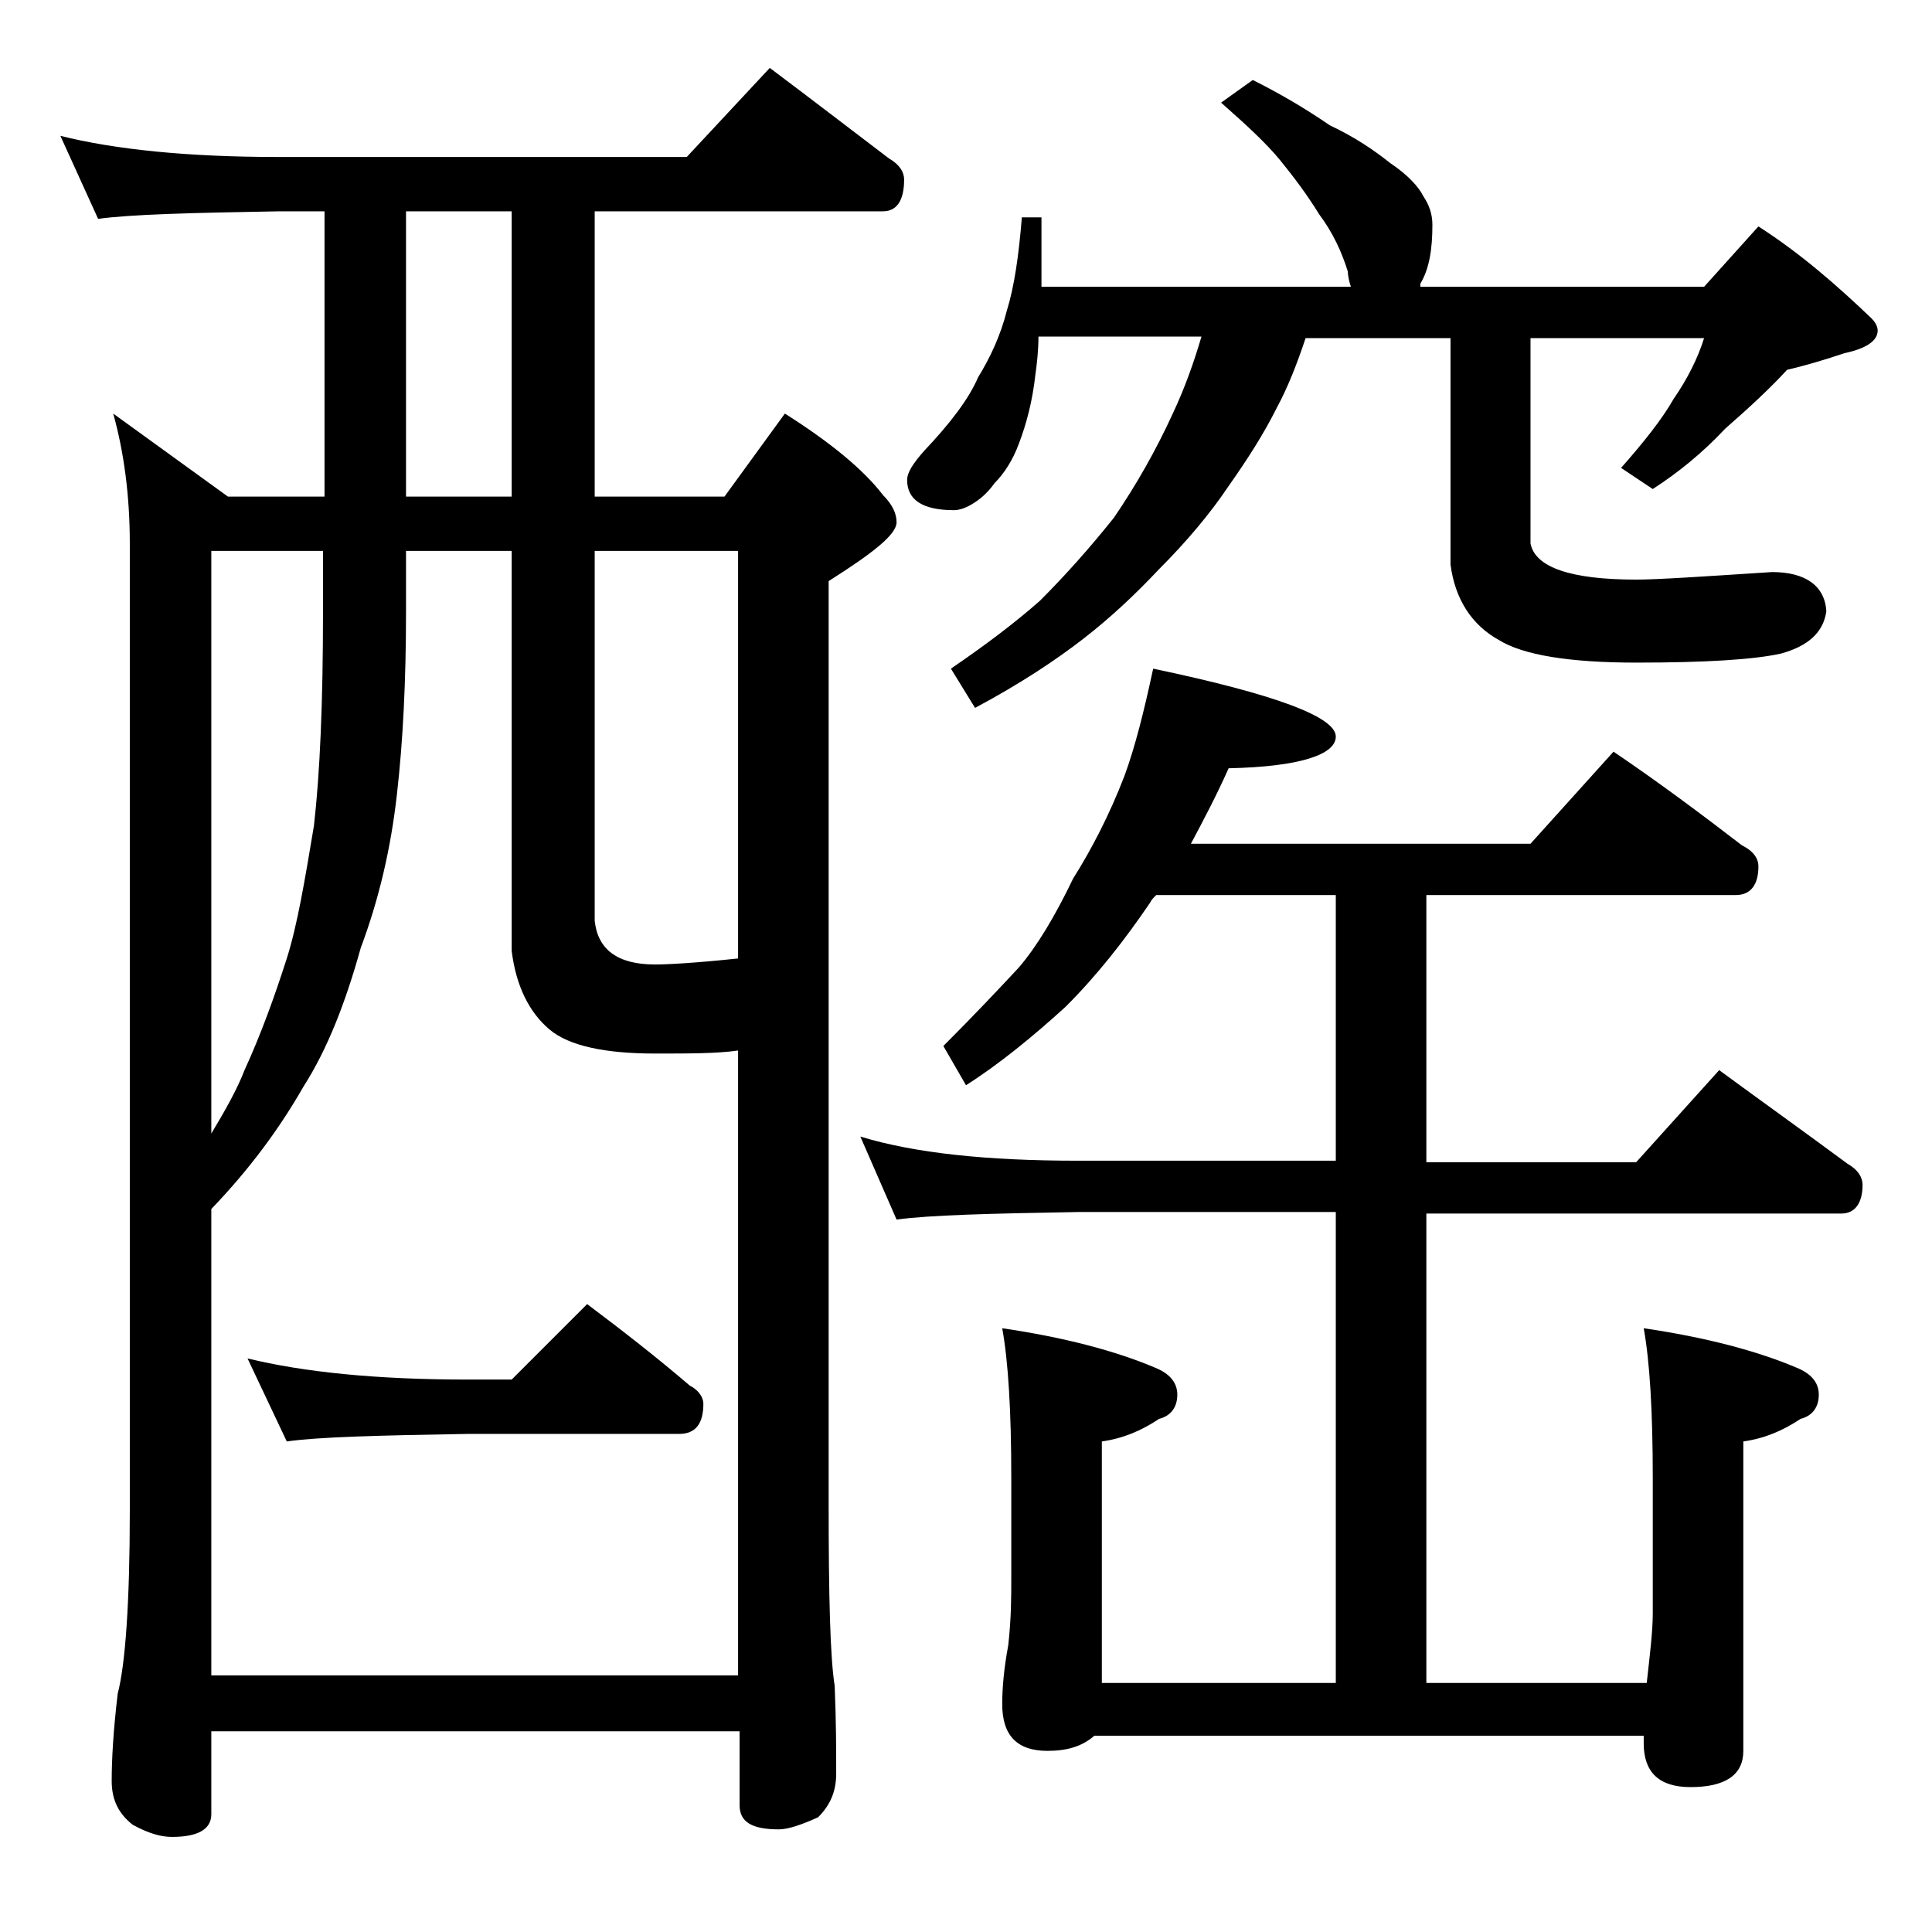
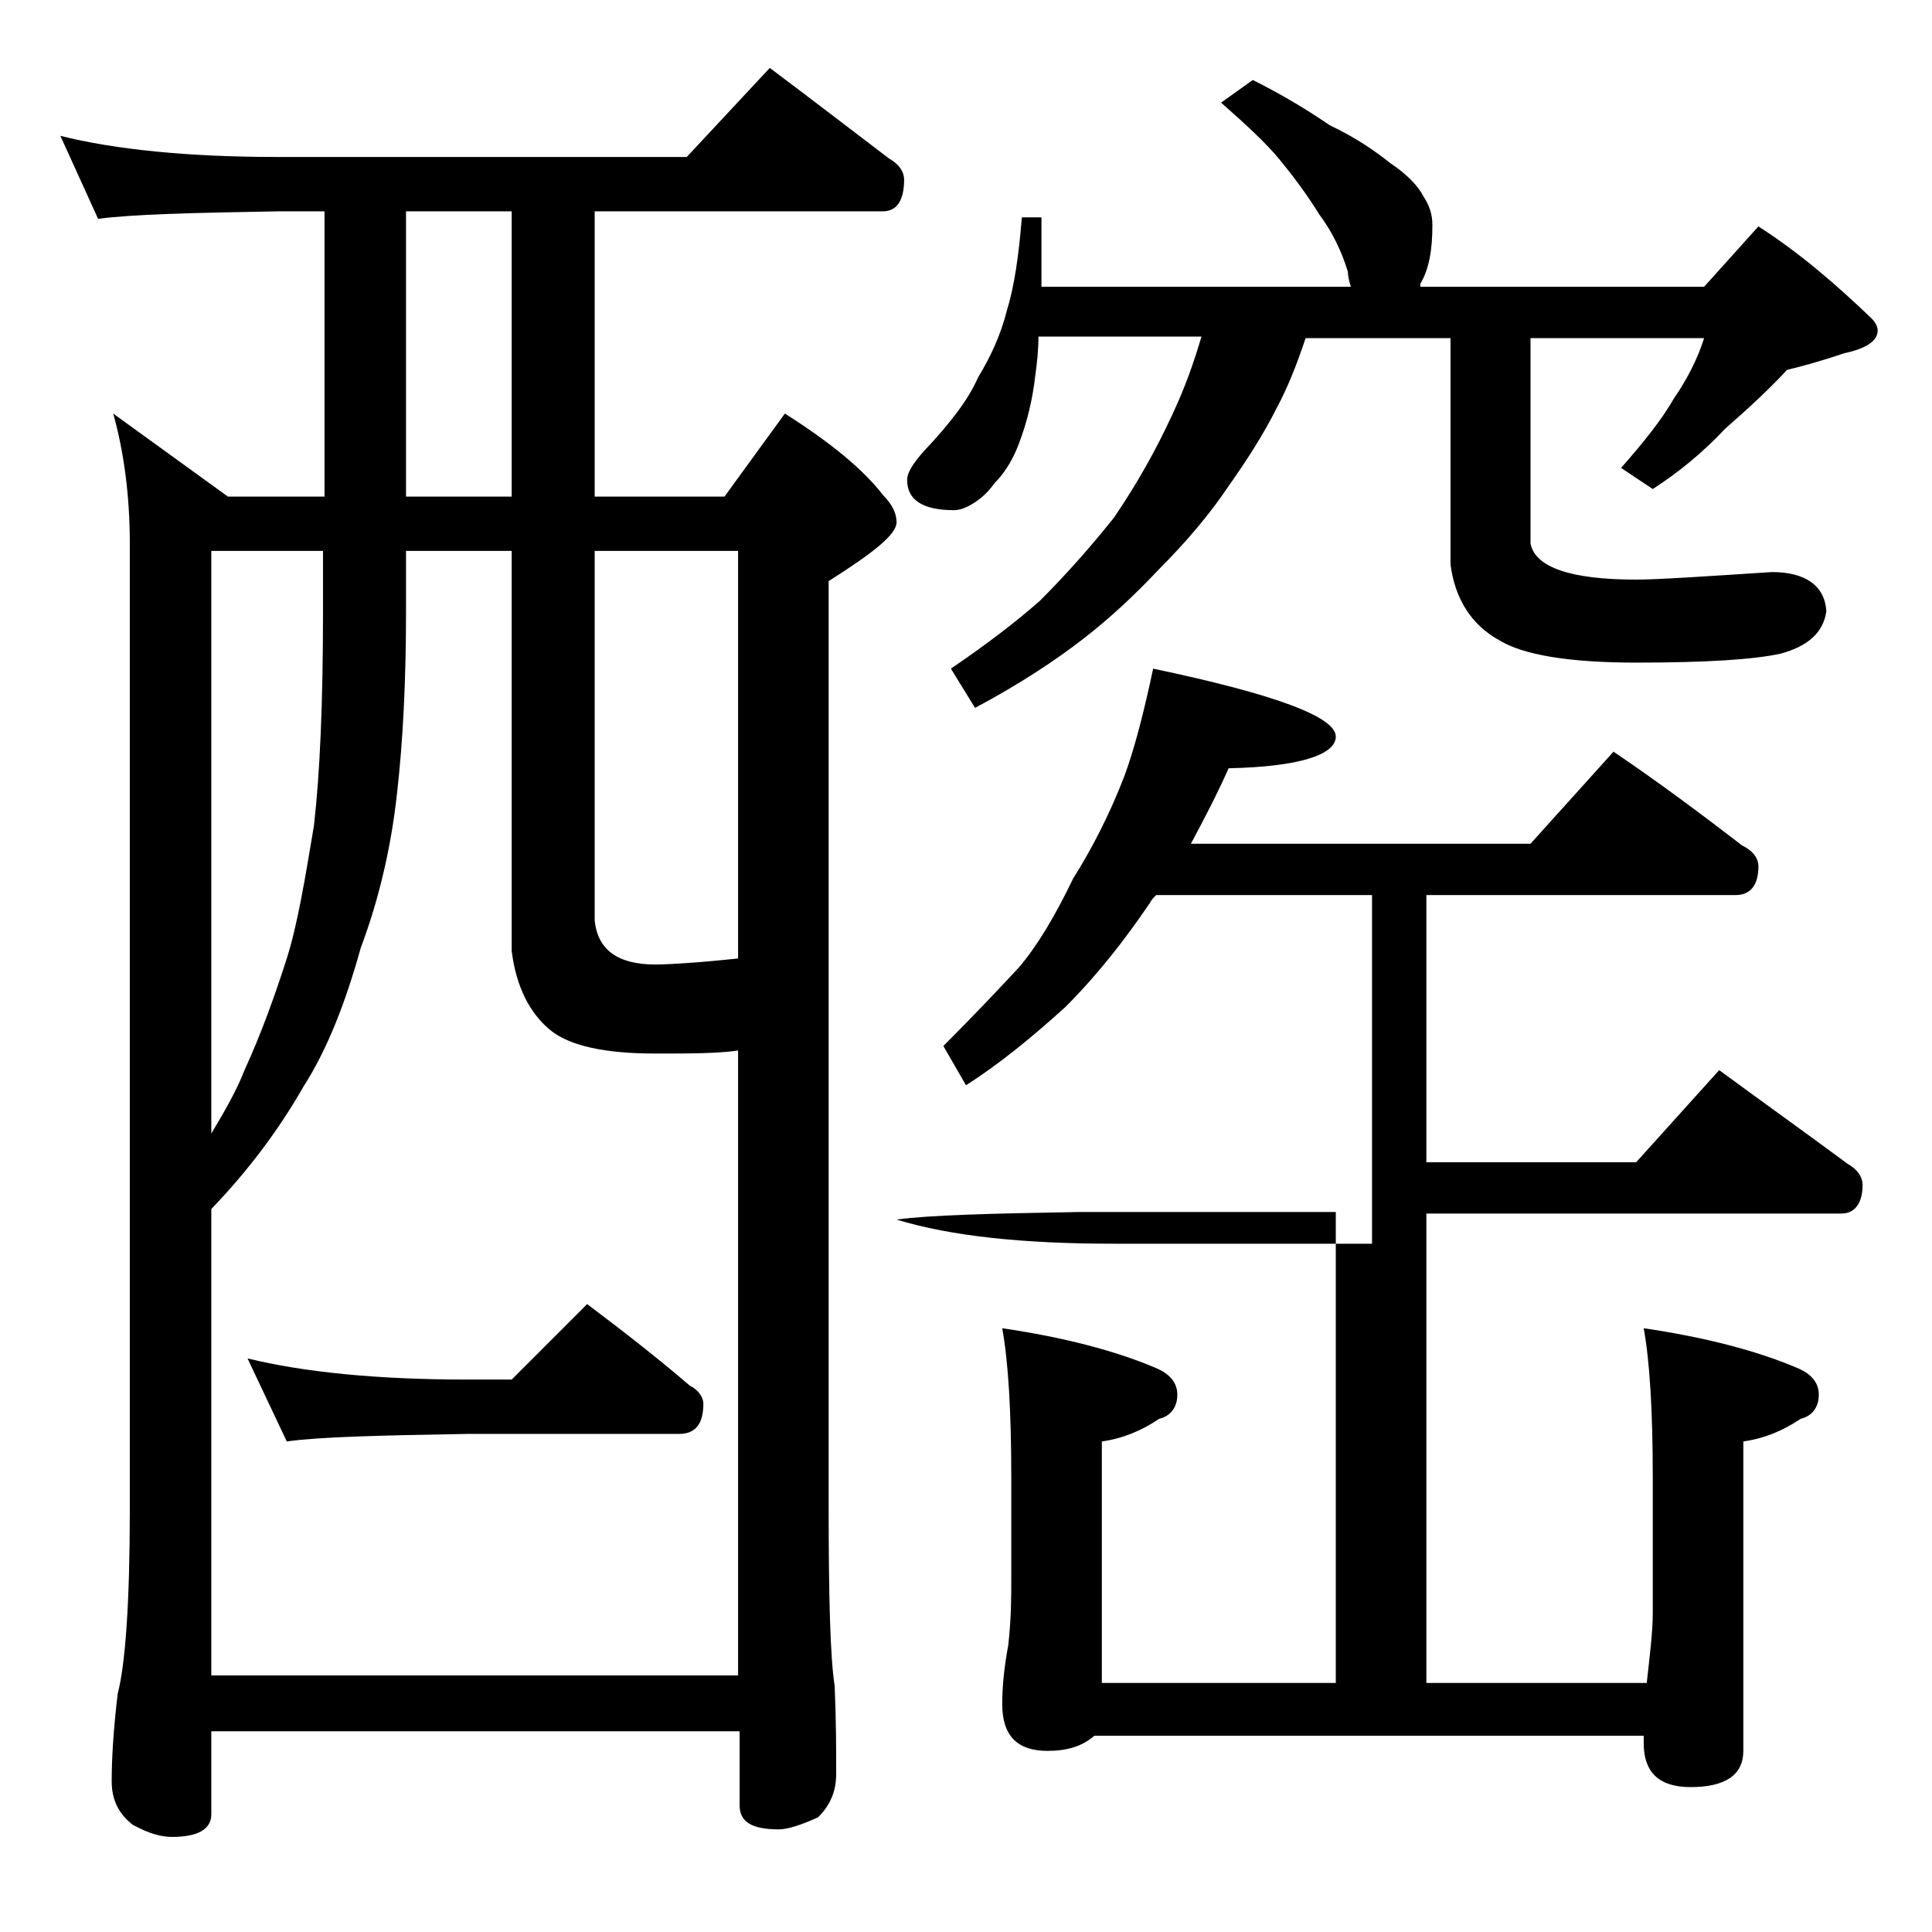
<svg xmlns="http://www.w3.org/2000/svg" version="1.1" id="Layer_1" x="0px" y="0px" viewBox="0 0 128 128" enable-background="new 0 0 128 128" xml:space="preserve">
-   <path d="M4,9c3.6,0.9,8.4,1.4,14.4,1.4h27.1L51,4.5c2.8,2.1,5.4,4.1,7.9,6c0.7,0.4,1,0.9,1,1.4c0,1.4-0.5,2.1-1.4,2.1H39.4v18.9H48  l4-5.5c3,1.9,5.2,3.7,6.5,5.4c0.6,0.6,0.9,1.2,0.9,1.8c0,0.8-1.5,2-4.5,3.9v61.1c0,6.2,0.1,10.2,0.4,12.1c0.1,2.4,0.1,4.3,0.1,5.8  c0,1.2-0.4,2.1-1.2,2.9c-1.1,0.5-2,0.8-2.6,0.8c-1.8,0-2.6-0.5-2.6-1.6v-4.9H14v5.5c0,1-0.9,1.5-2.6,1.5c-0.7,0-1.5-0.2-2.6-0.8  c-0.9-0.7-1.4-1.6-1.4-2.9c0-1.4,0.1-3.3,0.4-5.8c0.5-1.9,0.8-6,0.8-12.1V36c0-3.2-0.4-6.1-1.1-8.6l7.6,5.5h6.4V14h-3  c-5.8,0.1-9.8,0.2-12,0.5L4,9z M14,111h34.9V69.6c-1.4,0.2-3.2,0.2-5.5,0.2c-3.3,0-5.7-0.5-7-1.6c-1.3-1.1-2.2-2.8-2.5-5.2V36.5h-7  v4c0,4.6-0.2,8.6-0.6,12.1c-0.4,3.6-1.2,7-2.4,10.2c-1,3.6-2.2,6.7-3.8,9.2c-1.6,2.8-3.6,5.5-6.1,8.1V111z M14,75.1  c0.9-1.5,1.7-2.9,2.2-4.2c1.1-2.4,2-4.9,2.8-7.4c0.7-2.2,1.2-5.2,1.8-8.8c0.4-3.5,0.6-8.2,0.6-14.2v-4H14V75.1z M16.4,90  c3.7,0.9,8.5,1.4,14.6,1.4h2.9l5-5c2.4,1.8,4.7,3.6,6.8,5.4c0.6,0.3,0.9,0.8,0.9,1.2c0,1.3-0.5,2-1.6,2H31c-5.9,0.1-9.9,0.2-12,0.5  L16.4,90z M33.9,32.8V14h-7v18.9H33.9z M39.4,36.5V61c0.2,1.9,1.5,2.9,4,2.9c0.8,0,2.7-0.1,5.5-0.4v-27H39.4z M76.4,44.3  c8.1,1.7,12.1,3.2,12.1,4.5c0,1.2-2.4,2-7.1,2.1c-0.8,1.8-1.7,3.5-2.5,5h22.5l5.5-6.1c3.1,2.1,5.9,4.2,8.5,6.2  c0.8,0.4,1.1,0.9,1.1,1.4c0,1.2-0.5,1.9-1.5,1.9H94.5V77h13.9l5.5-6.1c3,2.2,5.8,4.2,8.5,6.2c0.7,0.4,1,0.9,1,1.4  c0,1.2-0.5,1.9-1.4,1.9H94.5v31.1h14.6c0.2-1.8,0.4-3.4,0.4-4.6v-9c0-4.4-0.2-7.7-0.6-9.9c4.1,0.6,7.5,1.5,10.1,2.6  c1,0.4,1.5,1,1.5,1.8c0,0.8-0.4,1.4-1.2,1.6c-1.2,0.8-2.4,1.3-3.8,1.5V116c0,1.6-1.2,2.4-3.5,2.4c-2.1,0-3.1-1-3.1-2.9V115H72.5  c-0.8,0.7-1.8,1-3.1,1c-2,0-3-1-3-3.1c0-1,0.1-2.3,0.4-3.9c0.2-1.8,0.2-3.2,0.2-4.5v-6.6c0-4.4-0.2-7.7-0.6-9.9  c4.1,0.6,7.5,1.5,10.1,2.6c1,0.4,1.5,1,1.5,1.8c0,0.8-0.4,1.4-1.2,1.6c-1.2,0.8-2.4,1.3-3.8,1.5v16h15.5V80.3H71.4  c-5.8,0.1-9.8,0.2-12,0.5L57,75.3c3.6,1.1,8.4,1.6,14.4,1.6h17.1V59.3H76.6c-0.2,0.2-0.3,0.3-0.4,0.5c-1.7,2.5-3.5,4.8-5.6,6.9  c-2.2,2-4.4,3.8-6.6,5.2l-1.5-2.6c2-2,3.7-3.8,5-5.2c1.2-1.4,2.4-3.4,3.6-5.9c1.2-1.9,2.4-4.2,3.4-6.8  C75.2,49.5,75.8,47.1,76.4,44.3z M83,5.3c1.8,0.9,3.5,1.9,5.1,3c1.7,0.8,3,1.7,4,2.5c1.2,0.8,1.9,1.6,2.2,2.2  c0.4,0.6,0.6,1.2,0.6,1.9c0,1.6-0.2,2.9-0.8,3.9L94.1,19h18.8l3.6-4c2.8,1.8,5.2,3.9,7.5,6.1c0.2,0.2,0.4,0.5,0.4,0.8  c0,0.7-0.8,1.2-2.2,1.5c-1.2,0.4-2.5,0.8-3.8,1.1c-1.1,1.2-2.5,2.5-4.1,3.9c-1.5,1.6-3.1,2.9-4.8,4l-2.1-1.4  c1.5-1.7,2.7-3.2,3.5-4.6c0.9-1.3,1.6-2.7,2-4h-11.5V36c0.3,1.6,2.7,2.4,7,2.4c1.4,0,4.4-0.2,9-0.5c2.2,0,3.5,0.9,3.6,2.6  c-0.2,1.4-1.2,2.3-3,2.8c-1.8,0.4-5,0.6-9.6,0.6c-4.4,0-7.5-0.5-9.1-1.5c-1.8-1-2.9-2.7-3.2-5v-15h-9.6c-0.6,1.8-1.2,3.3-1.9,4.6  c-0.9,1.8-2,3.5-3.2,5.2c-1.2,1.8-2.8,3.7-4.6,5.5c-1.6,1.7-3.2,3.2-5,4.6c-1.8,1.4-4.2,3-7.2,4.6L63,44.3c2.2-1.5,4.2-3,5.9-4.5  c1.7-1.7,3.3-3.5,4.9-5.5c1.5-2.2,2.8-4.5,3.9-6.9c0.8-1.7,1.4-3.4,1.9-5.1H68.8c0,0.9-0.1,1.8-0.2,2.5c-0.2,1.8-0.6,3.3-1.1,4.6  c-0.4,1.1-1,2-1.6,2.6c-0.5,0.7-1,1.1-1.5,1.4s-0.9,0.4-1.2,0.4c-2.1,0-3.1-0.7-3.1-2c0-0.5,0.4-1.1,1.1-1.9c1.8-1.9,3-3.5,3.6-4.9  c0.8-1.3,1.5-2.8,1.9-4.4c0.5-1.6,0.8-3.7,1-6.2H69V19h20.5c-0.1-0.3-0.2-0.7-0.2-1c-0.4-1.3-1-2.6-1.9-3.8  c-0.8-1.3-1.7-2.5-2.6-3.6c-0.9-1.1-2.2-2.3-3.9-3.8L83,5.3z" />
+   <path d="M4,9c3.6,0.9,8.4,1.4,14.4,1.4h27.1L51,4.5c2.8,2.1,5.4,4.1,7.9,6c0.7,0.4,1,0.9,1,1.4c0,1.4-0.5,2.1-1.4,2.1H39.4v18.9H48  l4-5.5c3,1.9,5.2,3.7,6.5,5.4c0.6,0.6,0.9,1.2,0.9,1.8c0,0.8-1.5,2-4.5,3.9v61.1c0,6.2,0.1,10.2,0.4,12.1c0.1,2.4,0.1,4.3,0.1,5.8  c0,1.2-0.4,2.1-1.2,2.9c-1.1,0.5-2,0.8-2.6,0.8c-1.8,0-2.6-0.5-2.6-1.6v-4.9H14v5.5c0,1-0.9,1.5-2.6,1.5c-0.7,0-1.5-0.2-2.6-0.8  c-0.9-0.7-1.4-1.6-1.4-2.9c0-1.4,0.1-3.3,0.4-5.8c0.5-1.9,0.8-6,0.8-12.1V36c0-3.2-0.4-6.1-1.1-8.6l7.6,5.5h6.4V14h-3  c-5.8,0.1-9.8,0.2-12,0.5L4,9z M14,111h34.9V69.6c-1.4,0.2-3.2,0.2-5.5,0.2c-3.3,0-5.7-0.5-7-1.6c-1.3-1.1-2.2-2.8-2.5-5.2V36.5h-7  v4c0,4.6-0.2,8.6-0.6,12.1c-0.4,3.6-1.2,7-2.4,10.2c-1,3.6-2.2,6.7-3.8,9.2c-1.6,2.8-3.6,5.5-6.1,8.1V111z M14,75.1  c0.9-1.5,1.7-2.9,2.2-4.2c1.1-2.4,2-4.9,2.8-7.4c0.7-2.2,1.2-5.2,1.8-8.8c0.4-3.5,0.6-8.2,0.6-14.2v-4H14V75.1z M16.4,90  c3.7,0.9,8.5,1.4,14.6,1.4h2.9l5-5c2.4,1.8,4.7,3.6,6.8,5.4c0.6,0.3,0.9,0.8,0.9,1.2c0,1.3-0.5,2-1.6,2H31c-5.9,0.1-9.9,0.2-12,0.5  L16.4,90z M33.9,32.8V14h-7v18.9H33.9z M39.4,36.5V61c0.2,1.9,1.5,2.9,4,2.9c0.8,0,2.7-0.1,5.5-0.4v-27H39.4z M76.4,44.3  c8.1,1.7,12.1,3.2,12.1,4.5c0,1.2-2.4,2-7.1,2.1c-0.8,1.8-1.7,3.5-2.5,5h22.5l5.5-6.1c3.1,2.1,5.9,4.2,8.5,6.2  c0.8,0.4,1.1,0.9,1.1,1.4c0,1.2-0.5,1.9-1.5,1.9H94.5V77h13.9l5.5-6.1c3,2.2,5.8,4.2,8.5,6.2c0.7,0.4,1,0.9,1,1.4  c0,1.2-0.5,1.9-1.4,1.9H94.5v31.1h14.6c0.2-1.8,0.4-3.4,0.4-4.6v-9c0-4.4-0.2-7.7-0.6-9.9c4.1,0.6,7.5,1.5,10.1,2.6  c1,0.4,1.5,1,1.5,1.8c0,0.8-0.4,1.4-1.2,1.6c-1.2,0.8-2.4,1.3-3.8,1.5V116c0,1.6-1.2,2.4-3.5,2.4c-2.1,0-3.1-1-3.1-2.9V115H72.5  c-0.8,0.7-1.8,1-3.1,1c-2,0-3-1-3-3.1c0-1,0.1-2.3,0.4-3.9c0.2-1.8,0.2-3.2,0.2-4.5v-6.6c0-4.4-0.2-7.7-0.6-9.9  c4.1,0.6,7.5,1.5,10.1,2.6c1,0.4,1.5,1,1.5,1.8c0,0.8-0.4,1.4-1.2,1.6c-1.2,0.8-2.4,1.3-3.8,1.5v16h15.5V80.3H71.4  c-5.8,0.1-9.8,0.2-12,0.5c3.6,1.1,8.4,1.6,14.4,1.6h17.1V59.3H76.6c-0.2,0.2-0.3,0.3-0.4,0.5c-1.7,2.5-3.5,4.8-5.6,6.9  c-2.2,2-4.4,3.8-6.6,5.2l-1.5-2.6c2-2,3.7-3.8,5-5.2c1.2-1.4,2.4-3.4,3.6-5.9c1.2-1.9,2.4-4.2,3.4-6.8  C75.2,49.5,75.8,47.1,76.4,44.3z M83,5.3c1.8,0.9,3.5,1.9,5.1,3c1.7,0.8,3,1.7,4,2.5c1.2,0.8,1.9,1.6,2.2,2.2  c0.4,0.6,0.6,1.2,0.6,1.9c0,1.6-0.2,2.9-0.8,3.9L94.1,19h18.8l3.6-4c2.8,1.8,5.2,3.9,7.5,6.1c0.2,0.2,0.4,0.5,0.4,0.8  c0,0.7-0.8,1.2-2.2,1.5c-1.2,0.4-2.5,0.8-3.8,1.1c-1.1,1.2-2.5,2.5-4.1,3.9c-1.5,1.6-3.1,2.9-4.8,4l-2.1-1.4  c1.5-1.7,2.7-3.2,3.5-4.6c0.9-1.3,1.6-2.7,2-4h-11.5V36c0.3,1.6,2.7,2.4,7,2.4c1.4,0,4.4-0.2,9-0.5c2.2,0,3.5,0.9,3.6,2.6  c-0.2,1.4-1.2,2.3-3,2.8c-1.8,0.4-5,0.6-9.6,0.6c-4.4,0-7.5-0.5-9.1-1.5c-1.8-1-2.9-2.7-3.2-5v-15h-9.6c-0.6,1.8-1.2,3.3-1.9,4.6  c-0.9,1.8-2,3.5-3.2,5.2c-1.2,1.8-2.8,3.7-4.6,5.5c-1.6,1.7-3.2,3.2-5,4.6c-1.8,1.4-4.2,3-7.2,4.6L63,44.3c2.2-1.5,4.2-3,5.9-4.5  c1.7-1.7,3.3-3.5,4.9-5.5c1.5-2.2,2.8-4.5,3.9-6.9c0.8-1.7,1.4-3.4,1.9-5.1H68.8c0,0.9-0.1,1.8-0.2,2.5c-0.2,1.8-0.6,3.3-1.1,4.6  c-0.4,1.1-1,2-1.6,2.6c-0.5,0.7-1,1.1-1.5,1.4s-0.9,0.4-1.2,0.4c-2.1,0-3.1-0.7-3.1-2c0-0.5,0.4-1.1,1.1-1.9c1.8-1.9,3-3.5,3.6-4.9  c0.8-1.3,1.5-2.8,1.9-4.4c0.5-1.6,0.8-3.7,1-6.2H69V19h20.5c-0.1-0.3-0.2-0.7-0.2-1c-0.4-1.3-1-2.6-1.9-3.8  c-0.8-1.3-1.7-2.5-2.6-3.6c-0.9-1.1-2.2-2.3-3.9-3.8L83,5.3z" />
</svg>